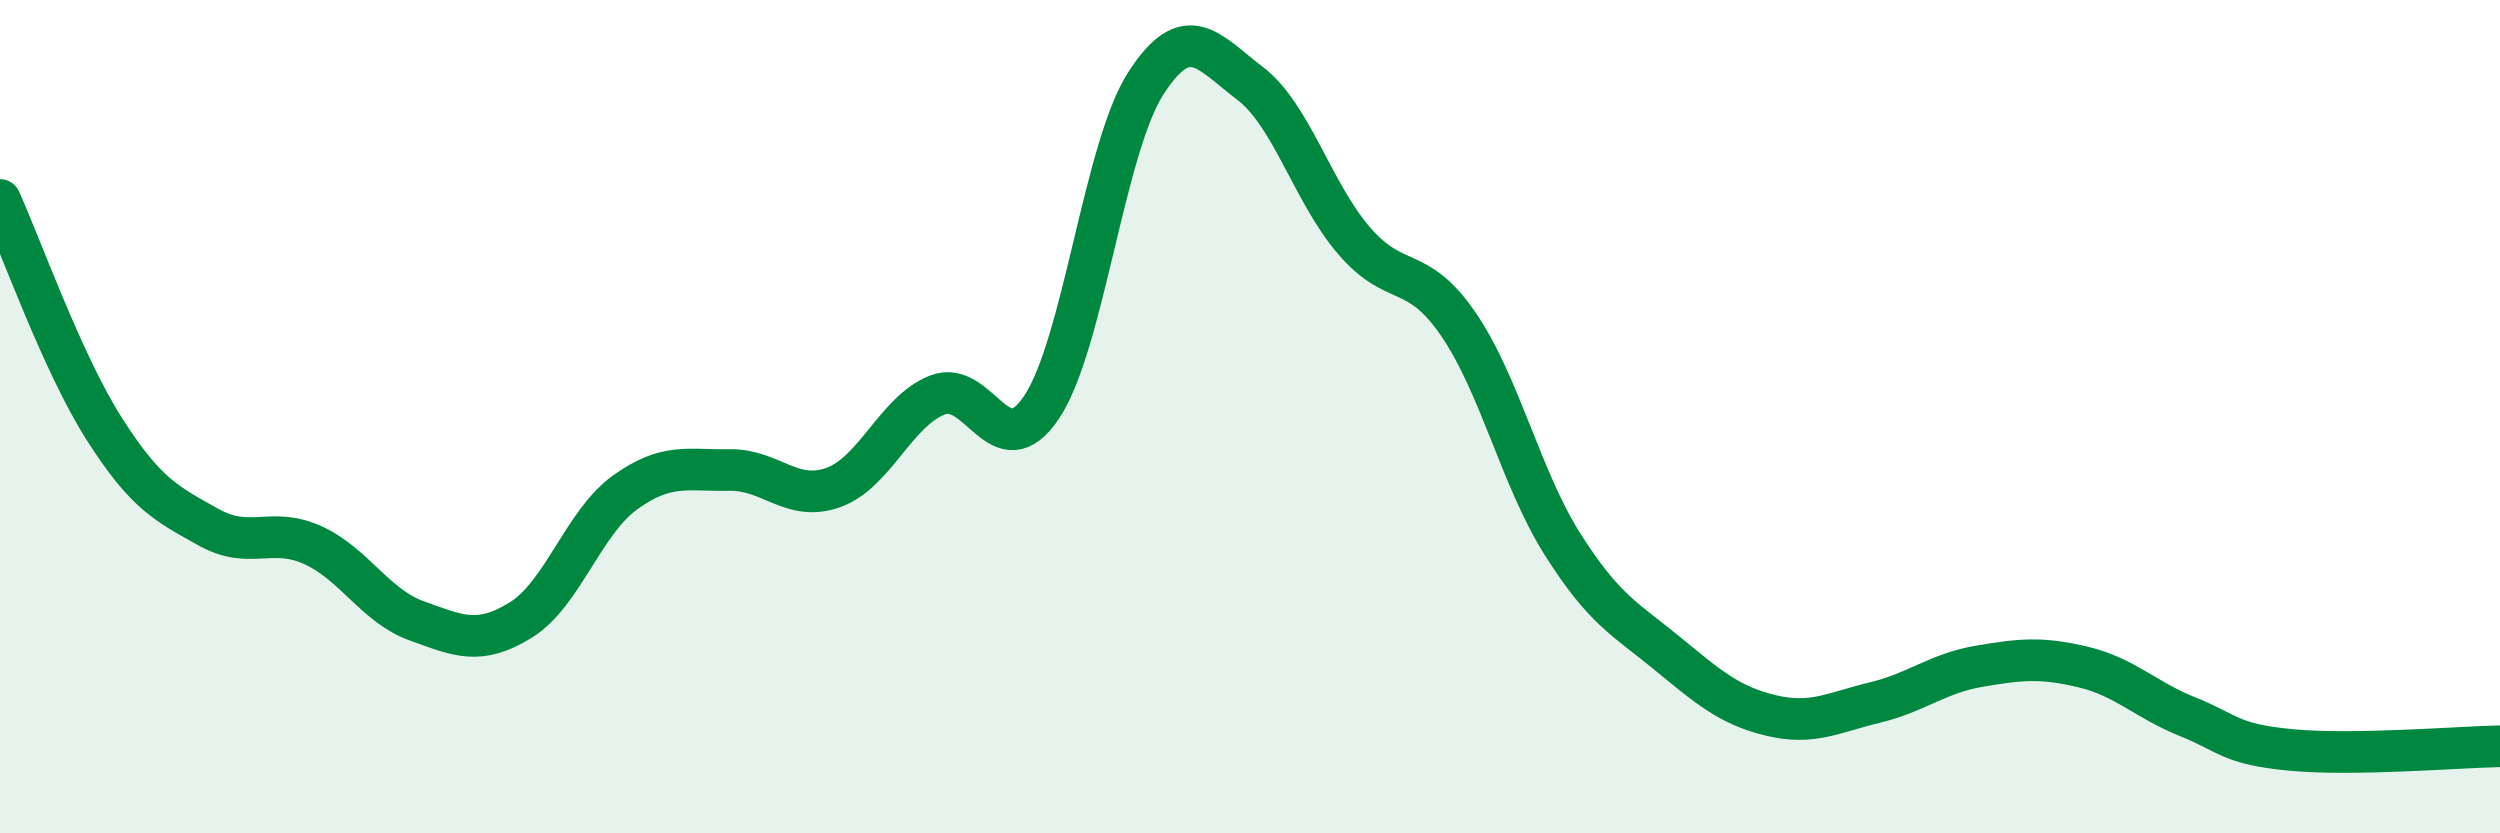
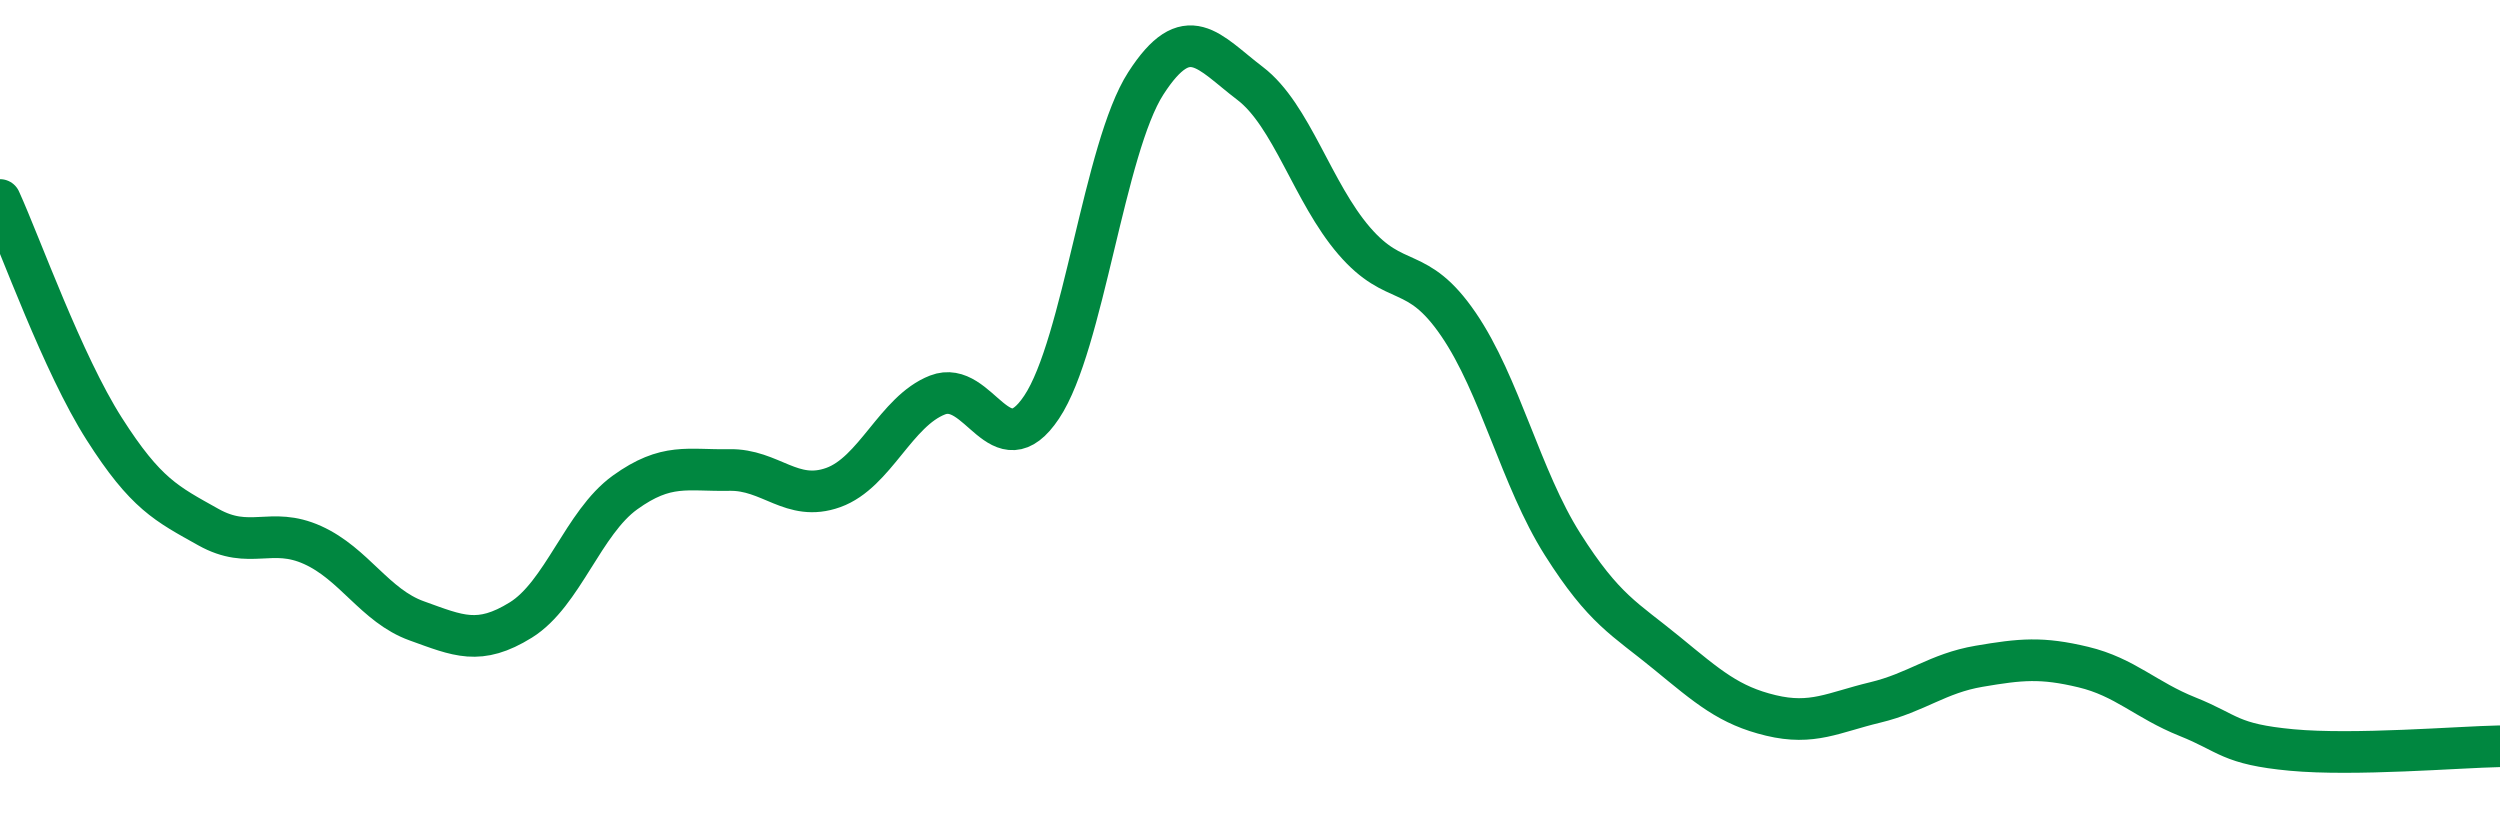
<svg xmlns="http://www.w3.org/2000/svg" width="60" height="20" viewBox="0 0 60 20">
-   <path d="M 0,4.8 C 0.5,5.9 1.5,8.72 2.5,10.29 C 3.5,11.86 4,12.09 5,12.65 C 6,13.21 6.5,12.63 7.5,13.08 C 8.5,13.53 9,14.54 10,14.9 C 11,15.26 11.5,15.5 12.5,14.88 C 13.5,14.26 14,12.54 15,11.82 C 16,11.1 16.5,11.3 17.5,11.28 C 18.5,11.26 19,12.06 20,11.7 C 21,11.34 21.5,9.87 22.5,9.48 C 23.5,9.09 24,11.27 25,9.77 C 26,8.27 26.5,3.55 27.5,2 C 28.5,0.45 29,1.24 30,2 C 31,2.76 31.5,4.62 32.5,5.78 C 33.5,6.94 34,6.32 35,7.78 C 36,9.24 36.5,11.48 37.5,13.06 C 38.5,14.64 39,14.85 40,15.67 C 41,16.49 41.5,16.93 42.5,17.17 C 43.5,17.41 44,17.1 45,16.86 C 46,16.62 46.5,16.16 47.5,15.99 C 48.5,15.82 49,15.77 50,16.01 C 51,16.25 51.5,16.8 52.5,17.2 C 53.5,17.6 53.5,17.86 55,18 C 56.5,18.14 59,17.93 60,17.91L60 20L0 20Z" fill="#008740" opacity="0.1" stroke-linecap="round" stroke-linejoin="round" />
  <path d="M 0,4.8 C 0.5,5.9 1.5,8.72 2.5,10.29 C 3.5,11.86 4,12.09 5,12.65 C 6,13.21 6.5,12.63 7.5,13.08 C 8.5,13.53 9,14.54 10,14.9 C 11,15.26 11.5,15.5 12.5,14.88 C 13.5,14.26 14,12.54 15,11.82 C 16,11.1 16.5,11.3 17.5,11.28 C 18.5,11.26 19,12.06 20,11.7 C 21,11.34 21.5,9.87 22.5,9.48 C 23.5,9.09 24,11.27 25,9.77 C 26,8.27 26.5,3.55 27.5,2 C 28.5,0.45 29,1.24 30,2 C 31,2.76 31.5,4.62 32.5,5.78 C 33.5,6.94 34,6.32 35,7.78 C 36,9.24 36.5,11.48 37.5,13.06 C 38.5,14.64 39,14.85 40,15.67 C 41,16.49 41.5,16.93 42.5,17.17 C 43.5,17.41 44,17.1 45,16.86 C 46,16.62 46.5,16.16 47.5,15.99 C 48.5,15.82 49,15.77 50,16.01 C 51,16.25 51.5,16.8 52.5,17.2 C 53.5,17.6 53.5,17.86 55,18 C 56.5,18.14 59,17.93 60,17.91" stroke="#008740" stroke-width="1" fill="none" stroke-linecap="round" stroke-linejoin="round" />
</svg>